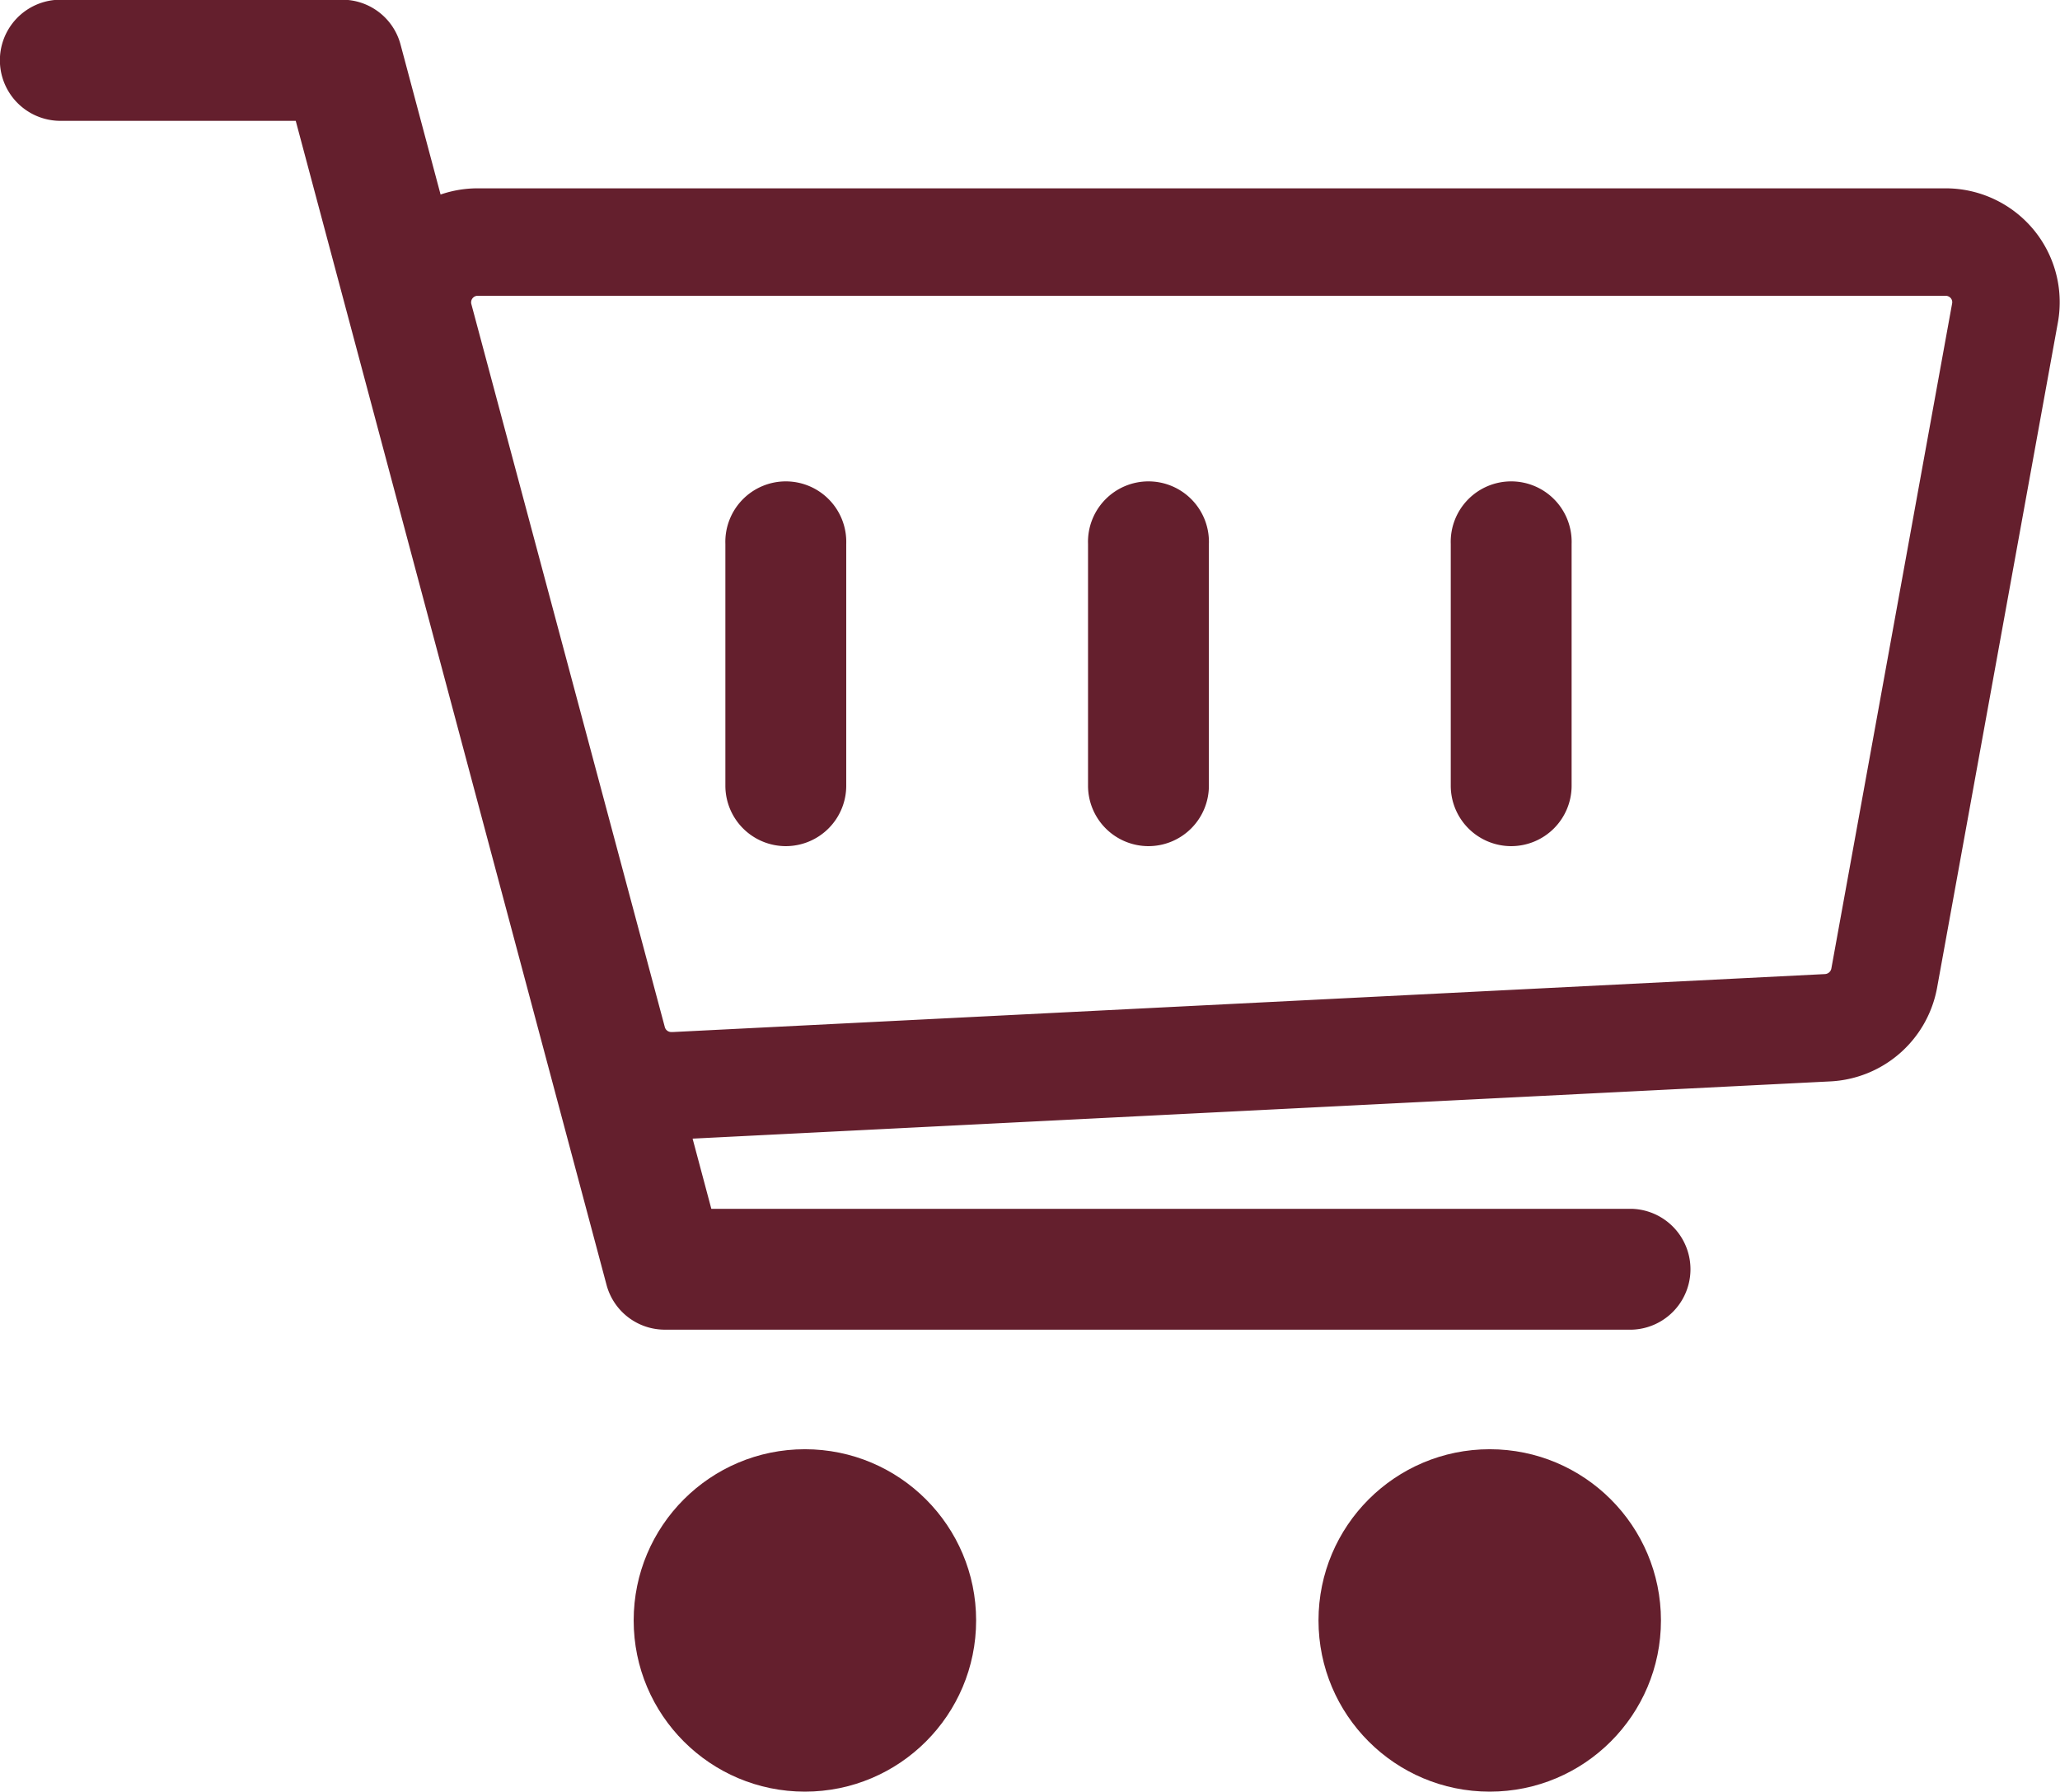
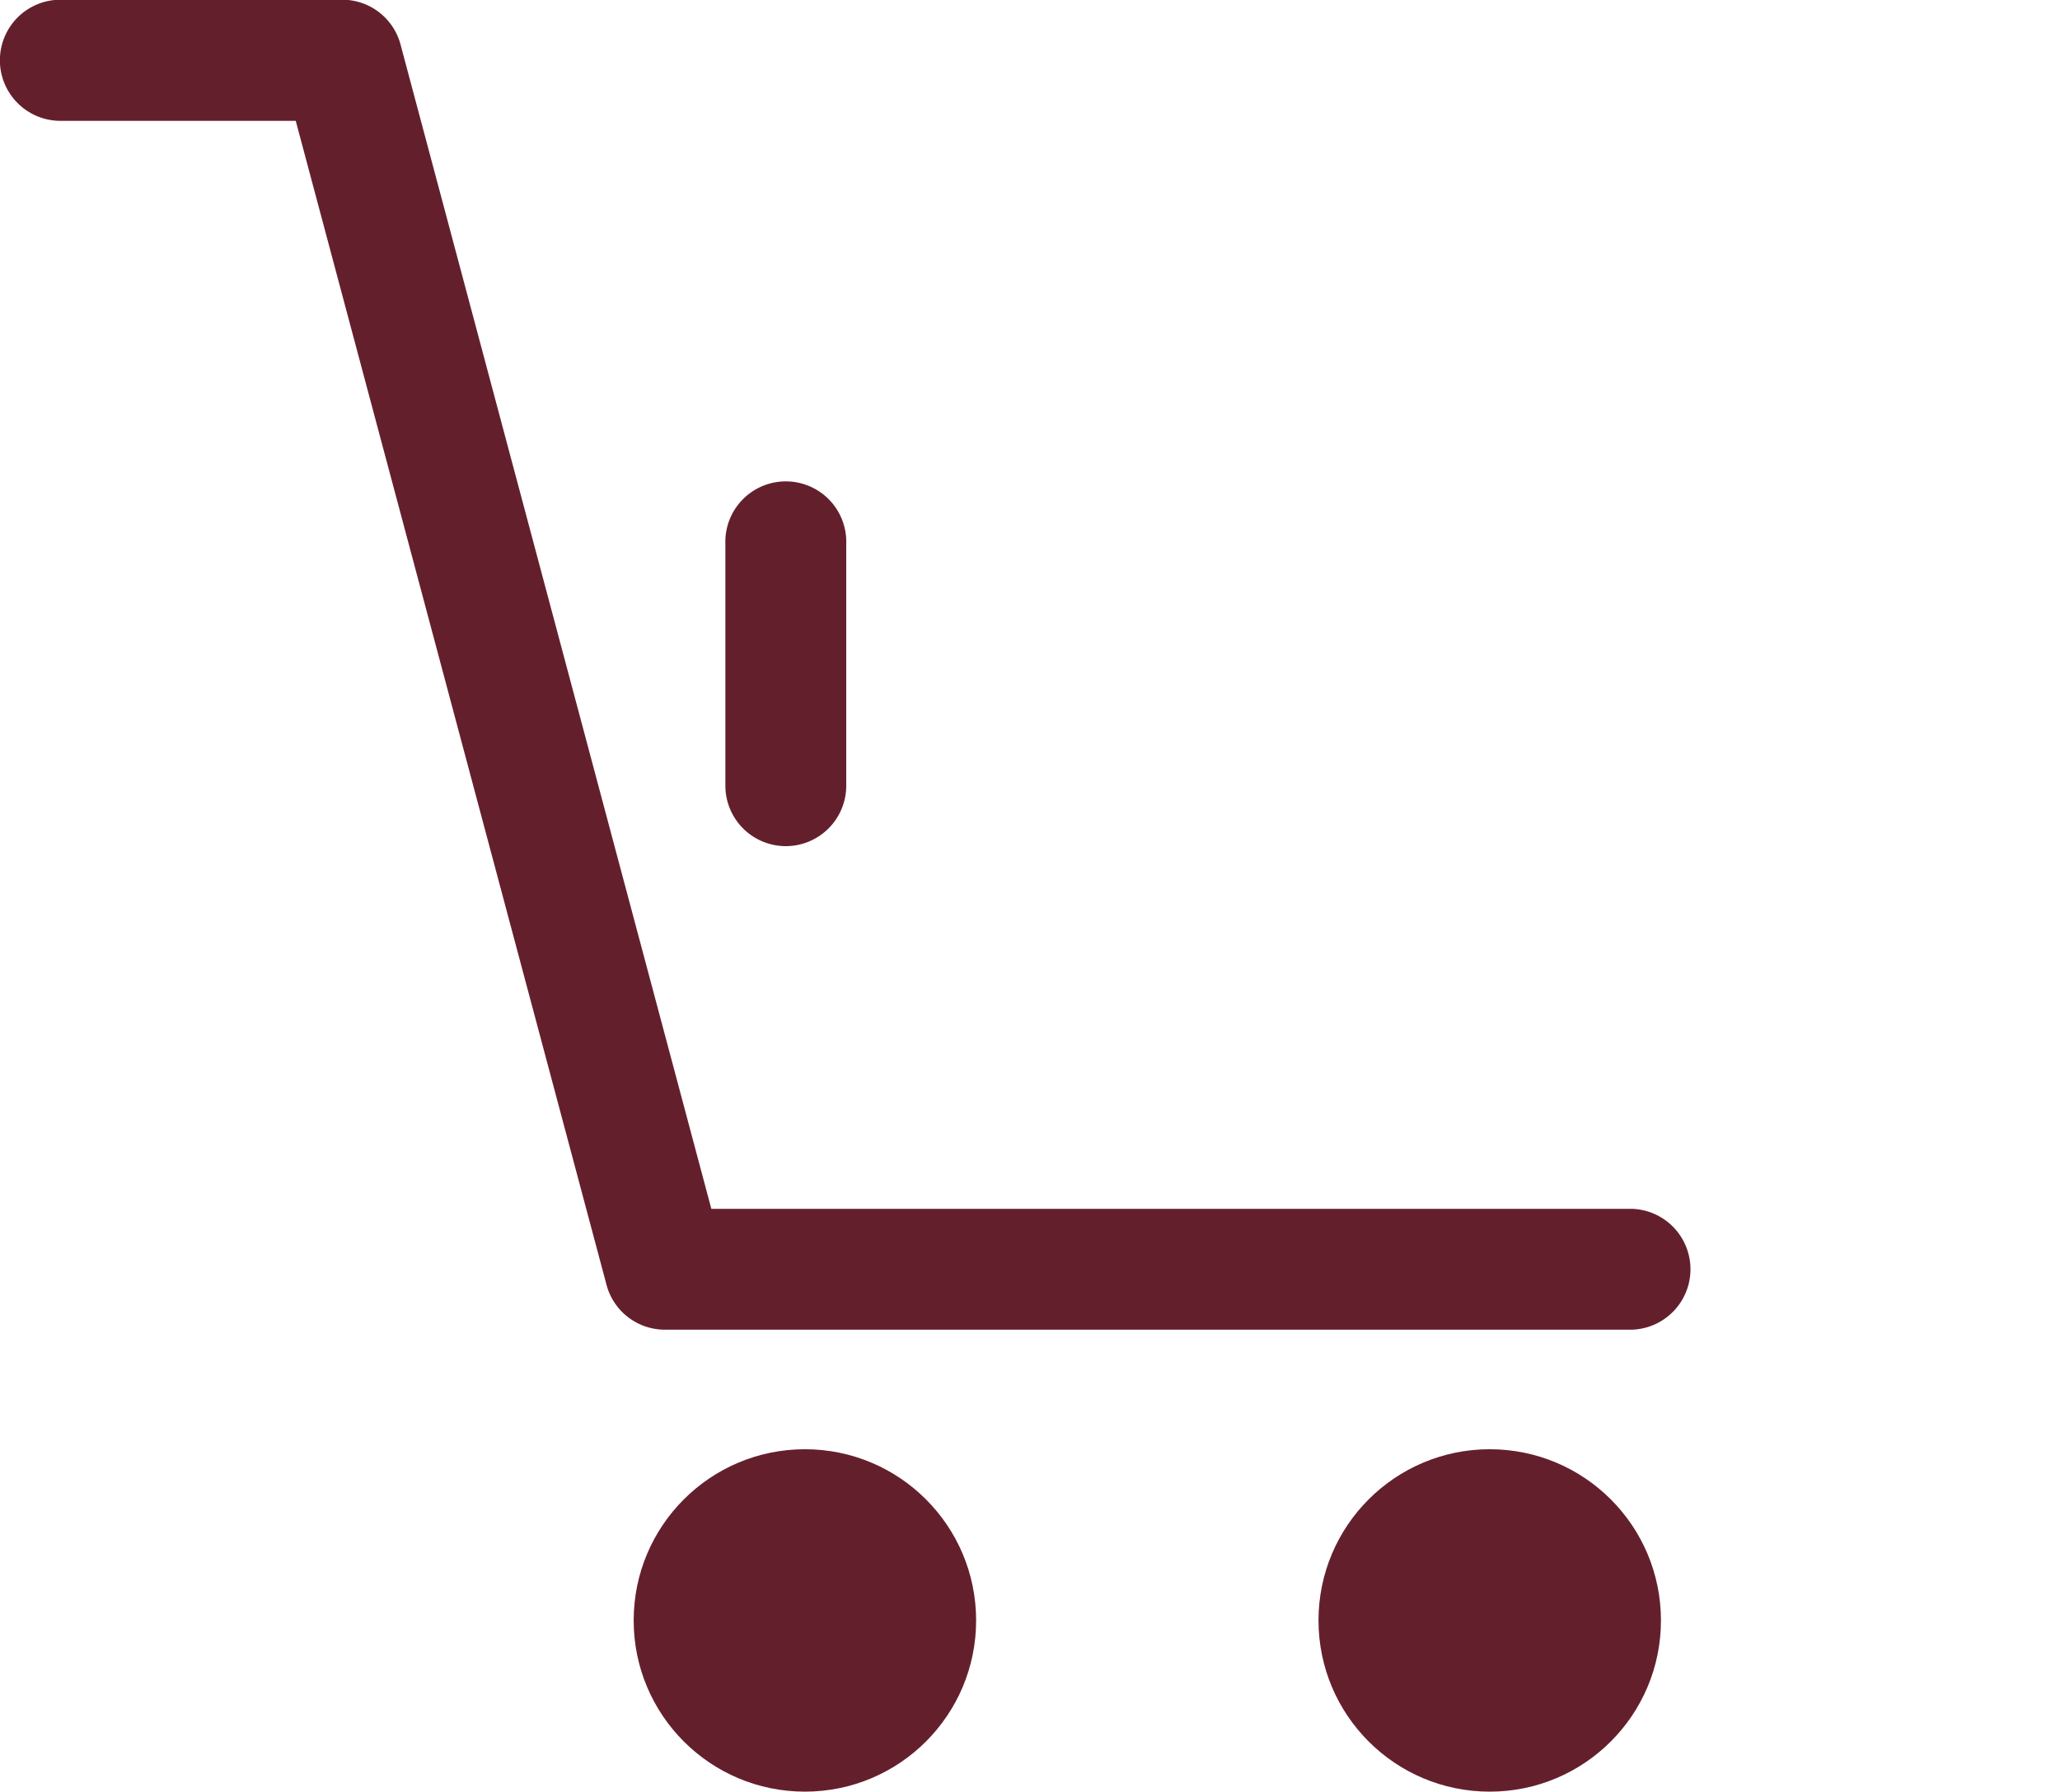
<svg xmlns="http://www.w3.org/2000/svg" width="28.754" height="25.011" viewBox="0 0 28.754 25.011">
  <g id="Group_305" data-name="Group 305" transform="translate(0 0)">
-     <path id="Path_48" data-name="Path 48" d="M113.5,80.308a.845.845,0,0,0-.648-.3H92.367a.842.842,0,0,0-.815,1.061l2.7,10.091a.843.843,0,0,0,.815.626.352.352,0,0,0,.042,0l16.1-.81a.846.846,0,0,0,.788-.69L113.683,81A.838.838,0,0,0,113.5,80.308Z" transform="translate(-85.697 -76.629)" fill="none" stroke="#641f2d" stroke-width="1.5" />
    <g id="Group_61" data-name="Group 61" transform="translate(10.125 6.75)">
-       <path id="Path_49" data-name="Path 49" d="M384.844,149.066a.844.844,0,0,1-.844-.844v-3.375a.844.844,0,1,1,1.687,0v3.375A.844.844,0,0,1,384.844,149.066Z" transform="translate(-373.875 -144.004)" fill="#641f2d" />
-       <path id="Path_50" data-name="Path 50" d="M288.844,149.066a.844.844,0,0,1-.844-.844v-3.375a.844.844,0,1,1,1.687,0v3.375A.844.844,0,0,1,288.844,149.066Z" transform="translate(-282.938 -144.004)" fill="#641f2d" />
      <path id="Path_51" data-name="Path 51" d="M192.844,149.066a.844.844,0,0,1-.844-.844v-3.375a.844.844,0,1,1,1.687,0v3.375A.844.844,0,0,1,192.844,149.066Z" transform="translate(-192 -144.004)" fill="#641f2d" />
    </g>
    <g id="Group_62" data-name="Group 62" transform="translate(0 0)">
      <circle id="Ellipse_1" data-name="Ellipse 1" cx="2.39" cy="2.39" r="2.39" transform="translate(8.845 20.231)" fill="#641f2d" />
      <circle id="Ellipse_2" data-name="Ellipse 2" cx="2.39" cy="2.39" r="2.39" transform="translate(18.404 20.231)" fill="#641f2d" />
      <path id="Path_52" data-name="Path 52" d="M22.781,34.566H9.281a.842.842,0,0,1-.815-.626L4.128,17.691H.844A.844.844,0,1,1,.844,16H4.776a.842.842,0,0,1,.815.626L9.929,32.879H22.781a.844.844,0,0,1,0,1.687Z" transform="translate(0 -16.004)" fill="#641f2d" />
    </g>
  </g>
</svg>